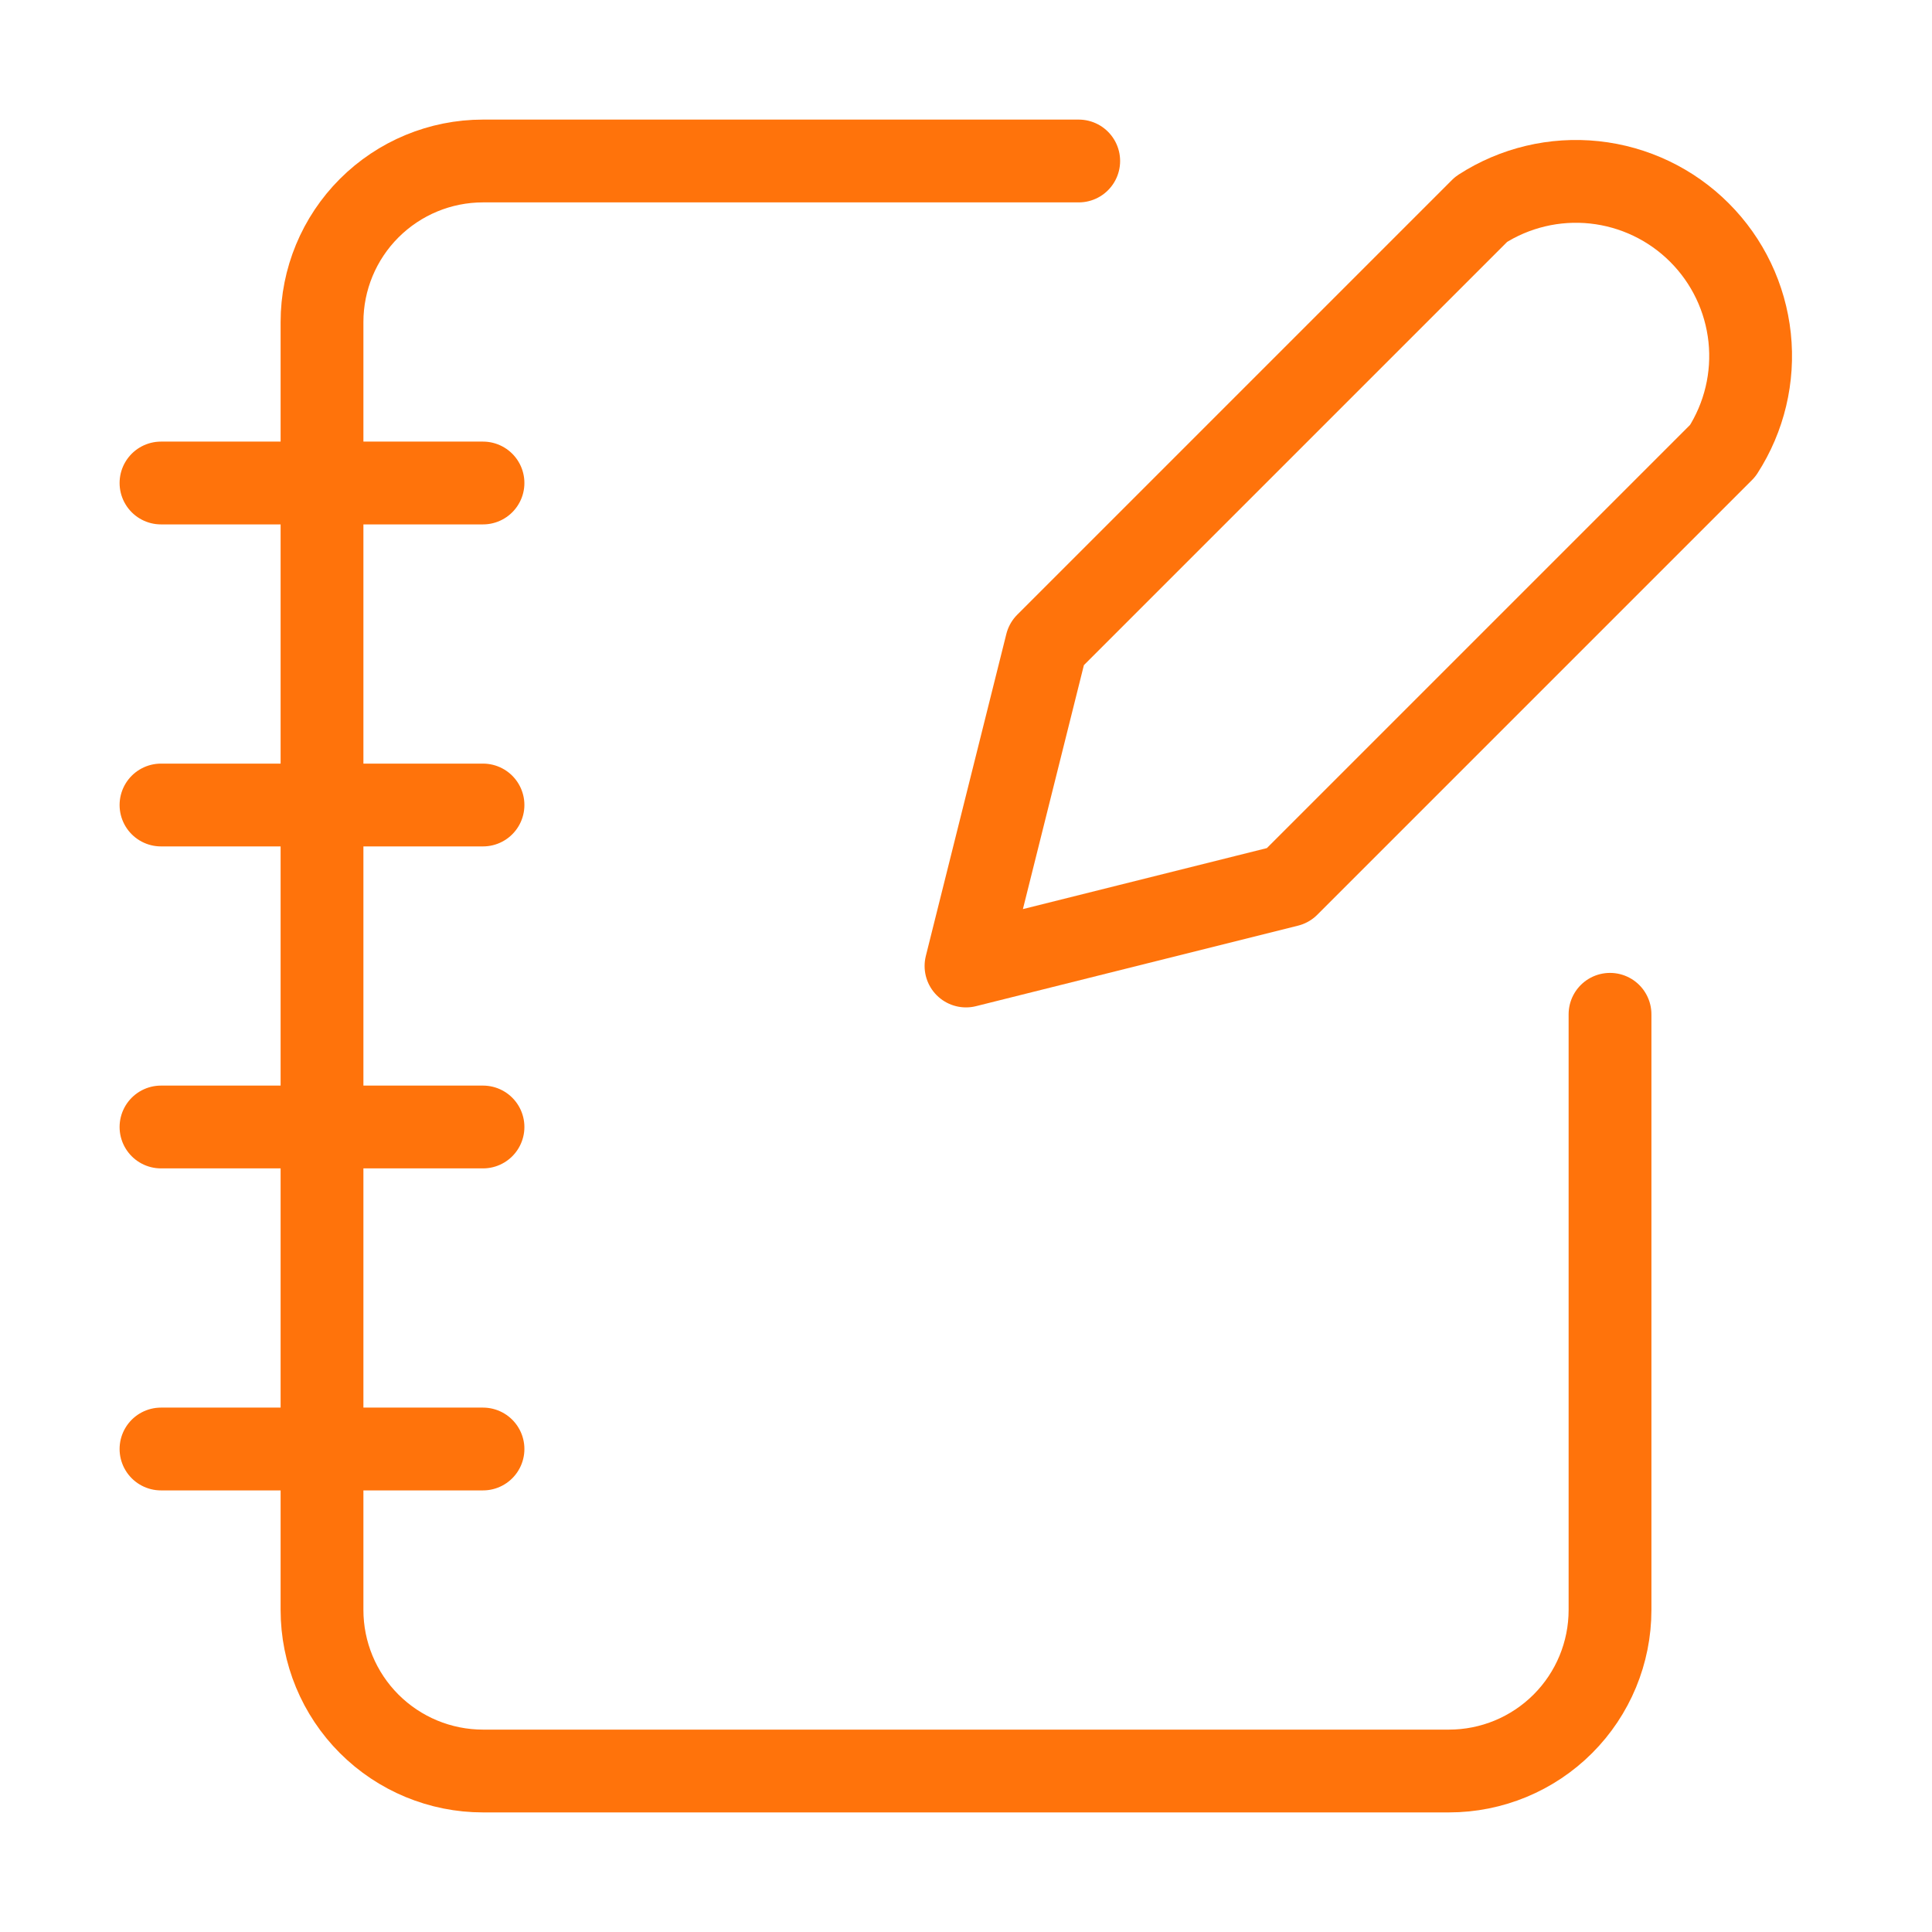
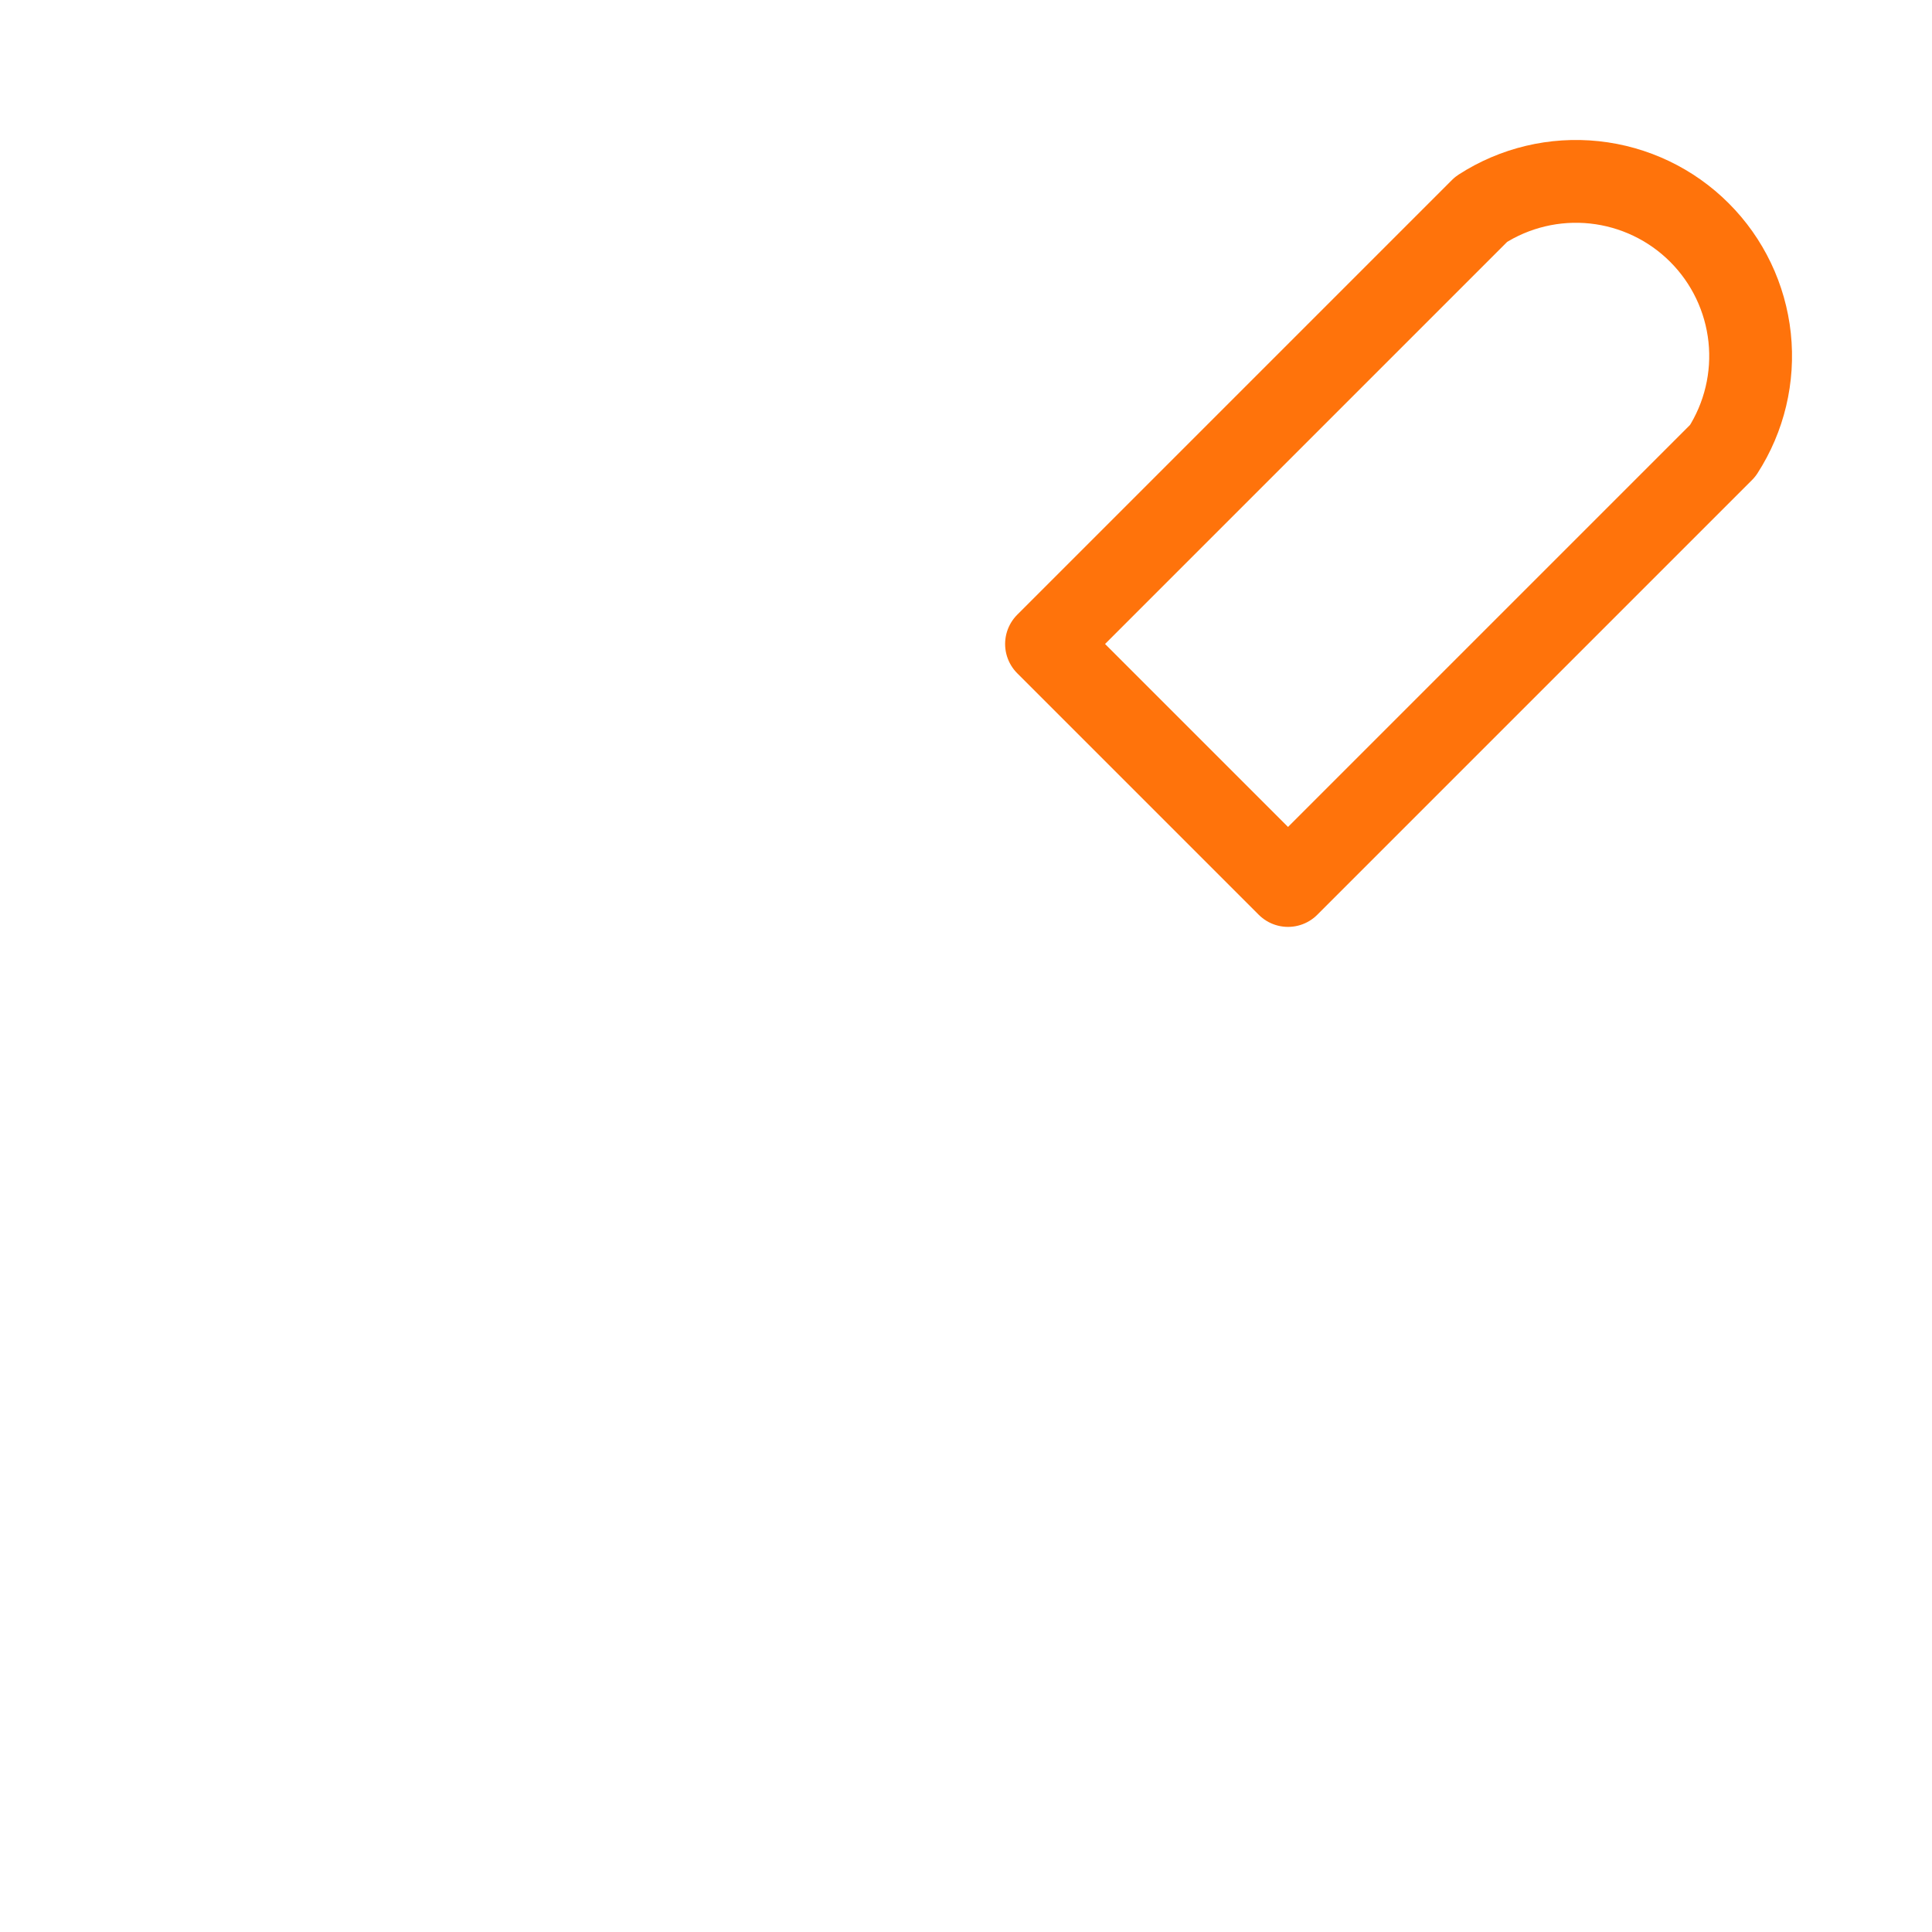
<svg xmlns="http://www.w3.org/2000/svg" width="70" height="70" viewBox="0 0 70 70" fill="none">
-   <path d="M39.084 5.833H17.5C15.953 5.833 14.47 6.448 13.376 7.542C12.282 8.636 11.667 10.12 11.667 11.667V58.333C11.667 59.88 12.282 61.364 13.376 62.458C14.47 63.552 15.953 64.167 17.5 64.167H52.5C54.047 64.167 55.531 63.552 56.625 62.458C57.719 61.364 58.334 59.88 58.334 58.333V36.75" stroke="#FF730B" stroke-width="3" stroke-linecap="round" stroke-linejoin="round" />
-   <path d="M5.833 17.5H17.5" stroke="#FF730B" stroke-width="3" stroke-linecap="round" stroke-linejoin="round" />
-   <path d="M5.833 29.167H17.5" stroke="#FF730B" stroke-width="3" stroke-linecap="round" stroke-linejoin="round" />
-   <path d="M5.833 40.833H17.5" stroke="#FF730B" stroke-width="3" stroke-linecap="round" stroke-linejoin="round" />
-   <path d="M5.833 52.5H17.5" stroke="#FF730B" stroke-width="3" stroke-linecap="round" stroke-linejoin="round" />
-   <path d="M53.667 7.583C54.882 6.799 56.33 6.454 57.769 6.607C59.208 6.761 60.551 7.402 61.574 8.426C62.598 9.449 63.239 10.792 63.393 12.231C63.546 13.67 63.201 15.117 62.417 16.333L46.667 32.083L35 35L37.917 23.333L53.667 7.583Z" stroke="#FF730B" stroke-width="3" stroke-linecap="round" stroke-linejoin="round" />
+   <path d="M53.667 7.583C54.882 6.799 56.33 6.454 57.769 6.607C59.208 6.761 60.551 7.402 61.574 8.426C62.598 9.449 63.239 10.792 63.393 12.231C63.546 13.67 63.201 15.117 62.417 16.333L46.667 32.083L37.917 23.333L53.667 7.583Z" stroke="#FF730B" stroke-width="3" stroke-linecap="round" stroke-linejoin="round" />
</svg>